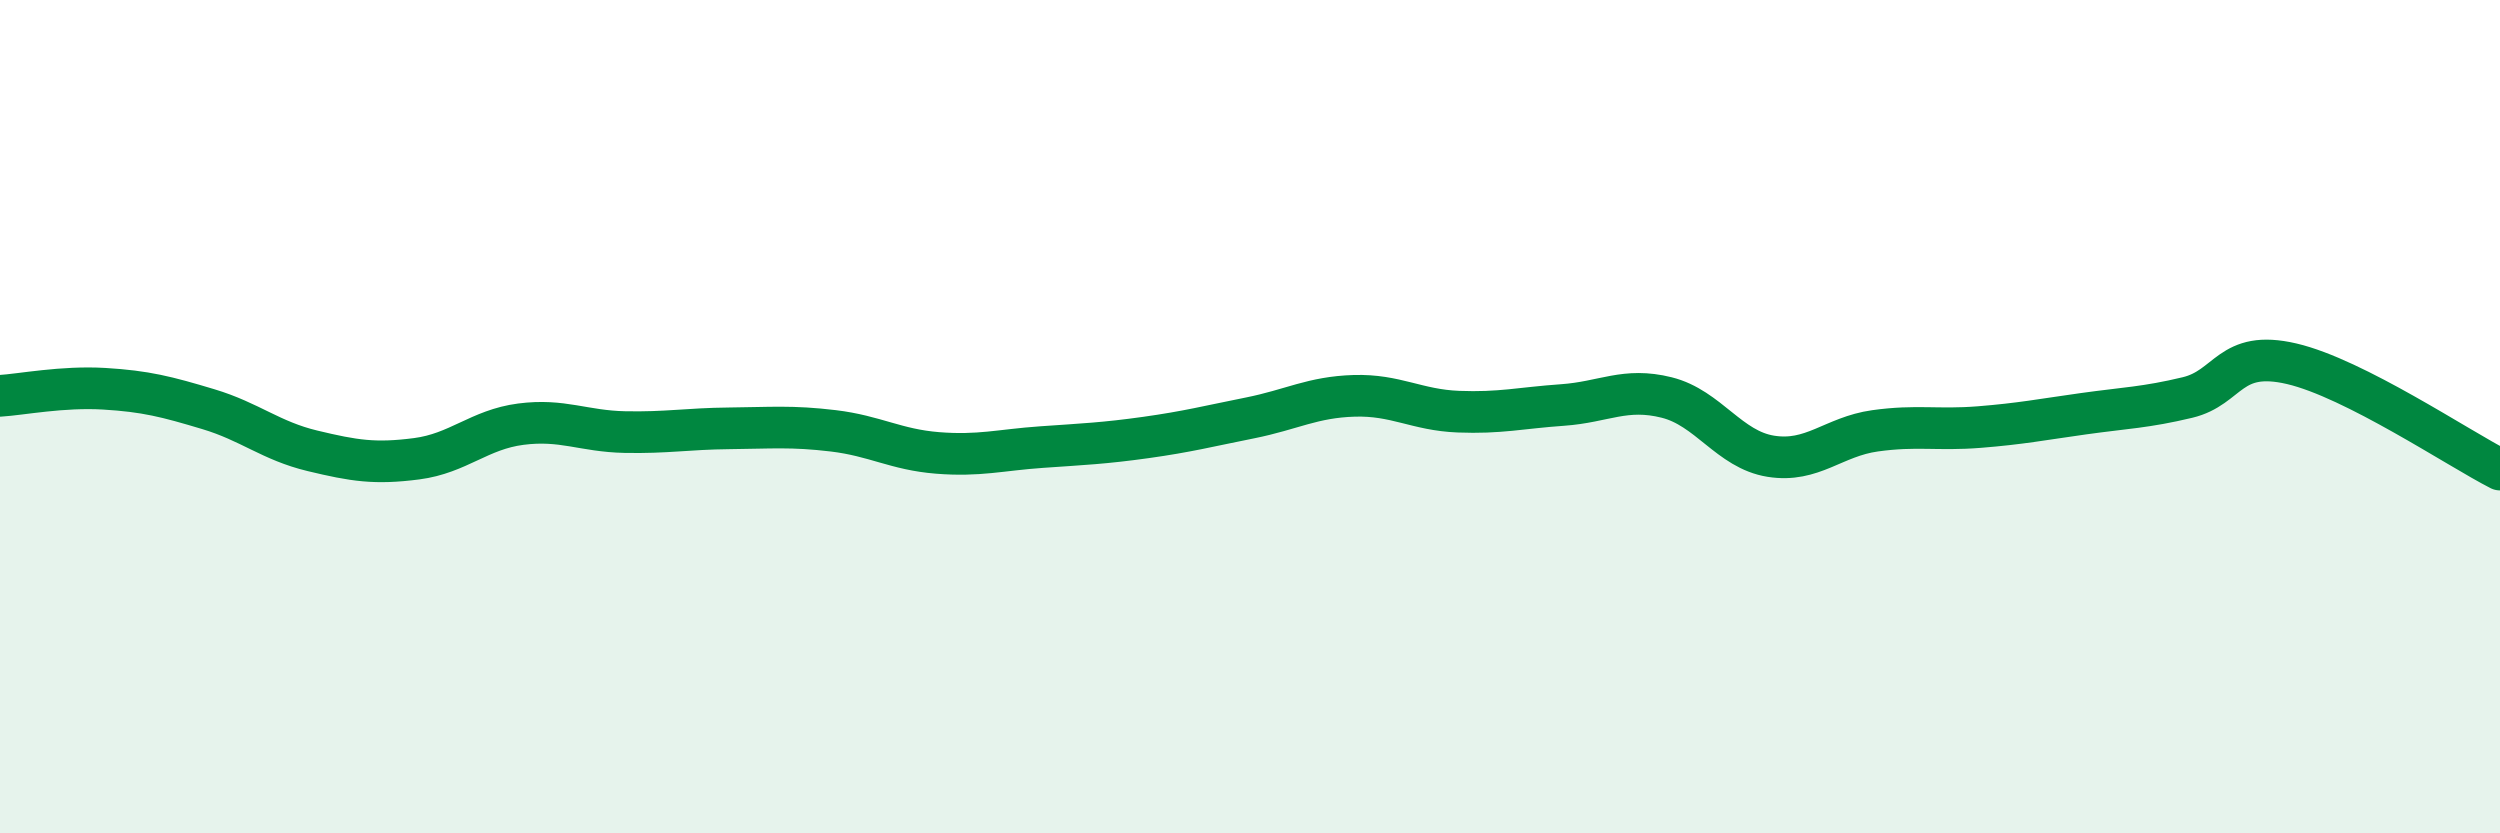
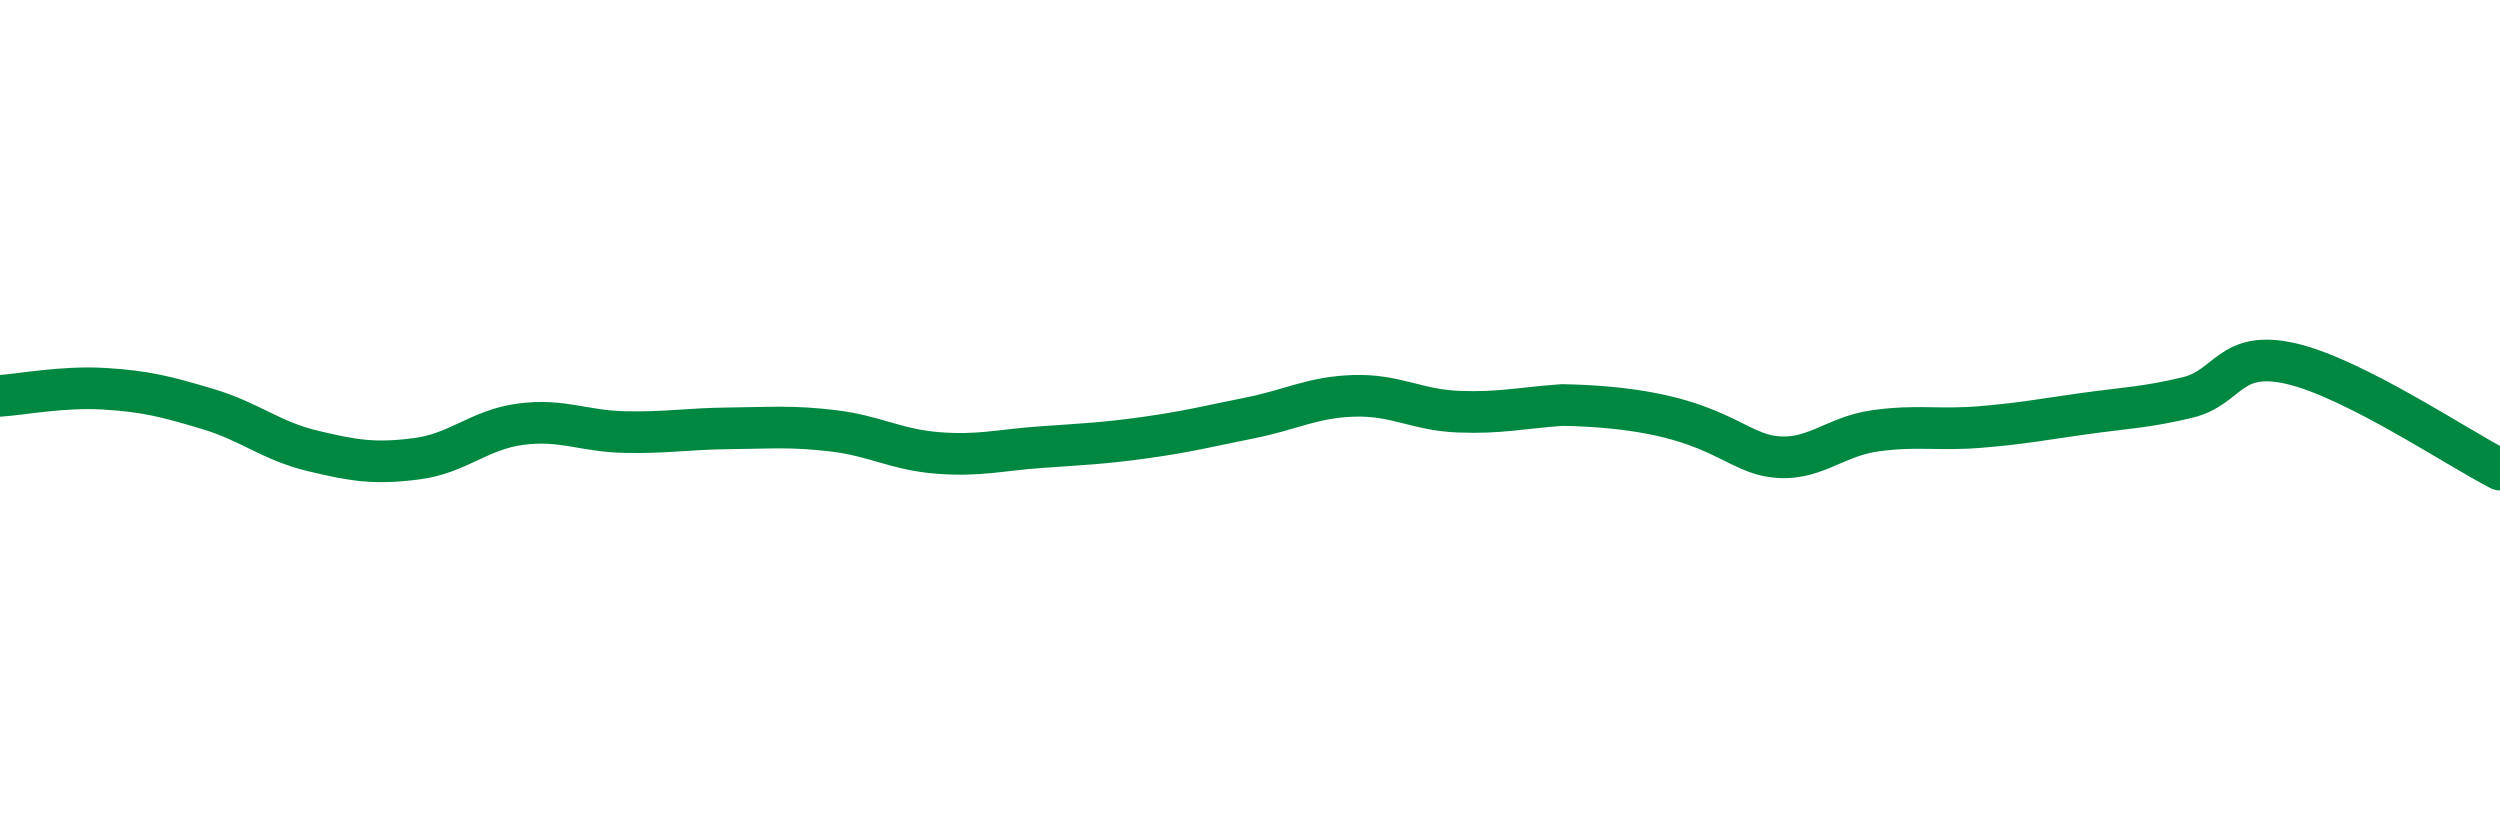
<svg xmlns="http://www.w3.org/2000/svg" width="60" height="20" viewBox="0 0 60 20">
-   <path d="M 0,9.5 C 0.5,9.47 1.5,9.27 2.5,9.33 C 3.5,9.39 4,9.52 5,9.82 C 6,10.12 6.5,10.58 7.5,10.82 C 8.5,11.06 9,11.14 10,11.01 C 11,10.88 11.5,10.31 12.5,10.18 C 13.5,10.05 14,10.35 15,10.37 C 16,10.39 16.5,10.29 17.5,10.28 C 18.5,10.27 19,10.22 20,10.34 C 21,10.46 21.5,10.79 22.5,10.87 C 23.5,10.95 24,10.8 25,10.73 C 26,10.66 26.5,10.64 27.5,10.5 C 28.5,10.36 29,10.23 30,10.03 C 31,9.83 31.5,9.53 32.5,9.5 C 33.5,9.47 34,9.84 35,9.88 C 36,9.92 36.5,9.79 37.5,9.72 C 38.5,9.65 39,9.29 40,9.54 C 41,9.79 41.5,10.79 42.5,10.95 C 43.5,11.11 44,10.48 45,10.34 C 46,10.2 46.5,10.33 47.5,10.25 C 48.5,10.17 49,10.07 50,9.93 C 51,9.79 51.5,9.78 52.5,9.54 C 53.5,9.3 53.5,8.38 55,8.73 C 56.5,9.08 59,10.76 60,11.27L60 20L0 20Z" fill="#008740" opacity="0.1" stroke-linecap="round" stroke-linejoin="round" />
-   <path d="M 0,9.5 C 0.5,9.47 1.5,9.27 2.5,9.33 C 3.5,9.39 4,9.52 5,9.82 C 6,10.12 6.5,10.58 7.5,10.82 C 8.5,11.06 9,11.14 10,11.01 C 11,10.88 11.5,10.31 12.5,10.18 C 13.5,10.05 14,10.35 15,10.37 C 16,10.39 16.5,10.29 17.5,10.28 C 18.5,10.27 19,10.22 20,10.34 C 21,10.46 21.5,10.79 22.5,10.87 C 23.5,10.95 24,10.8 25,10.73 C 26,10.66 26.5,10.64 27.5,10.5 C 28.5,10.36 29,10.23 30,10.03 C 31,9.83 31.5,9.53 32.5,9.5 C 33.5,9.47 34,9.84 35,9.88 C 36,9.92 36.5,9.79 37.5,9.72 C 38.5,9.65 39,9.29 40,9.54 C 41,9.79 41.5,10.79 42.5,10.95 C 43.5,11.11 44,10.48 45,10.34 C 46,10.2 46.5,10.33 47.5,10.25 C 48.5,10.17 49,10.07 50,9.93 C 51,9.79 51.5,9.78 52.5,9.54 C 53.5,9.3 53.5,8.38 55,8.73 C 56.5,9.08 59,10.76 60,11.27" stroke="#008740" stroke-width="1" fill="none" stroke-linecap="round" stroke-linejoin="round" />
+   <path d="M 0,9.5 C 0.5,9.47 1.5,9.27 2.5,9.33 C 3.5,9.39 4,9.52 5,9.82 C 6,10.12 6.5,10.58 7.5,10.82 C 8.5,11.06 9,11.14 10,11.01 C 11,10.88 11.5,10.31 12.5,10.18 C 13.5,10.05 14,10.35 15,10.37 C 16,10.39 16.5,10.29 17.5,10.28 C 18.5,10.27 19,10.22 20,10.34 C 21,10.46 21.5,10.79 22.5,10.87 C 23.5,10.95 24,10.8 25,10.73 C 26,10.66 26.5,10.64 27.5,10.5 C 28.5,10.36 29,10.23 30,10.03 C 31,9.83 31.5,9.53 32.5,9.5 C 33.5,9.47 34,9.84 35,9.88 C 36,9.92 36.5,9.79 37.5,9.72 C 41,9.79 41.5,10.79 42.5,10.95 C 43.5,11.11 44,10.48 45,10.34 C 46,10.2 46.5,10.33 47.5,10.25 C 48.5,10.17 49,10.07 50,9.93 C 51,9.79 51.5,9.78 52.5,9.54 C 53.5,9.3 53.5,8.38 55,8.73 C 56.5,9.08 59,10.76 60,11.27" stroke="#008740" stroke-width="1" fill="none" stroke-linecap="round" stroke-linejoin="round" />
</svg>